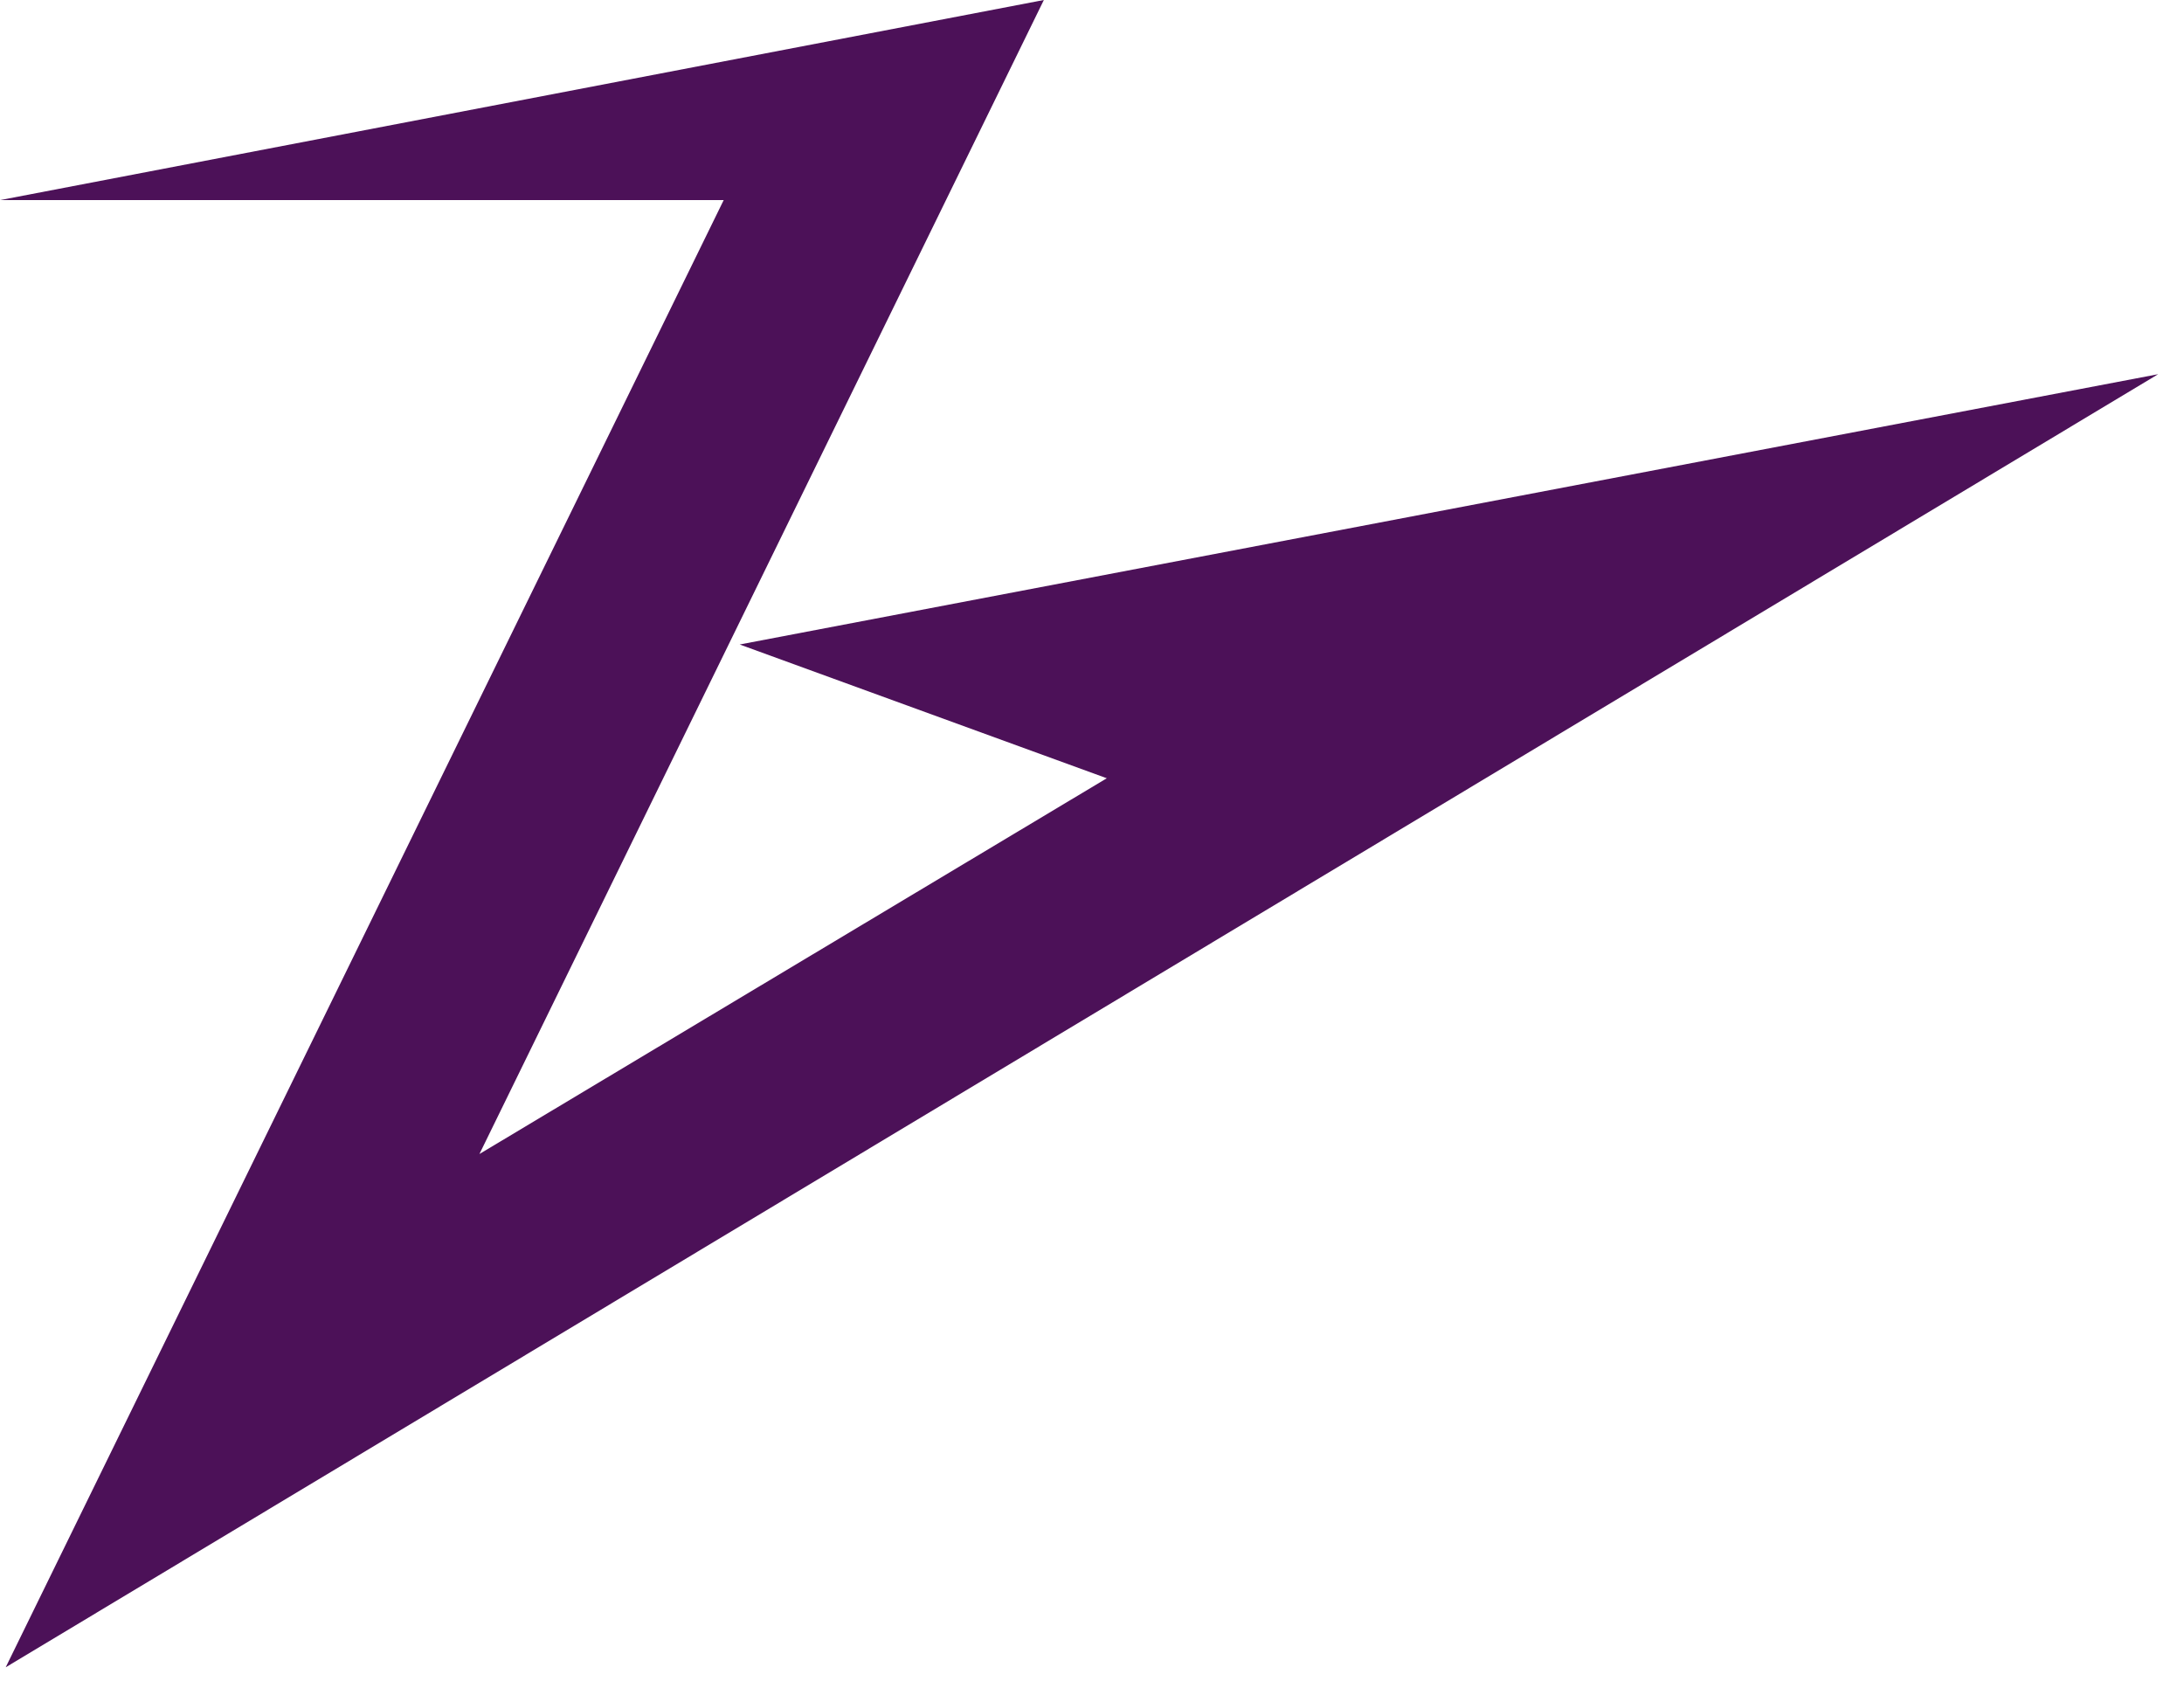
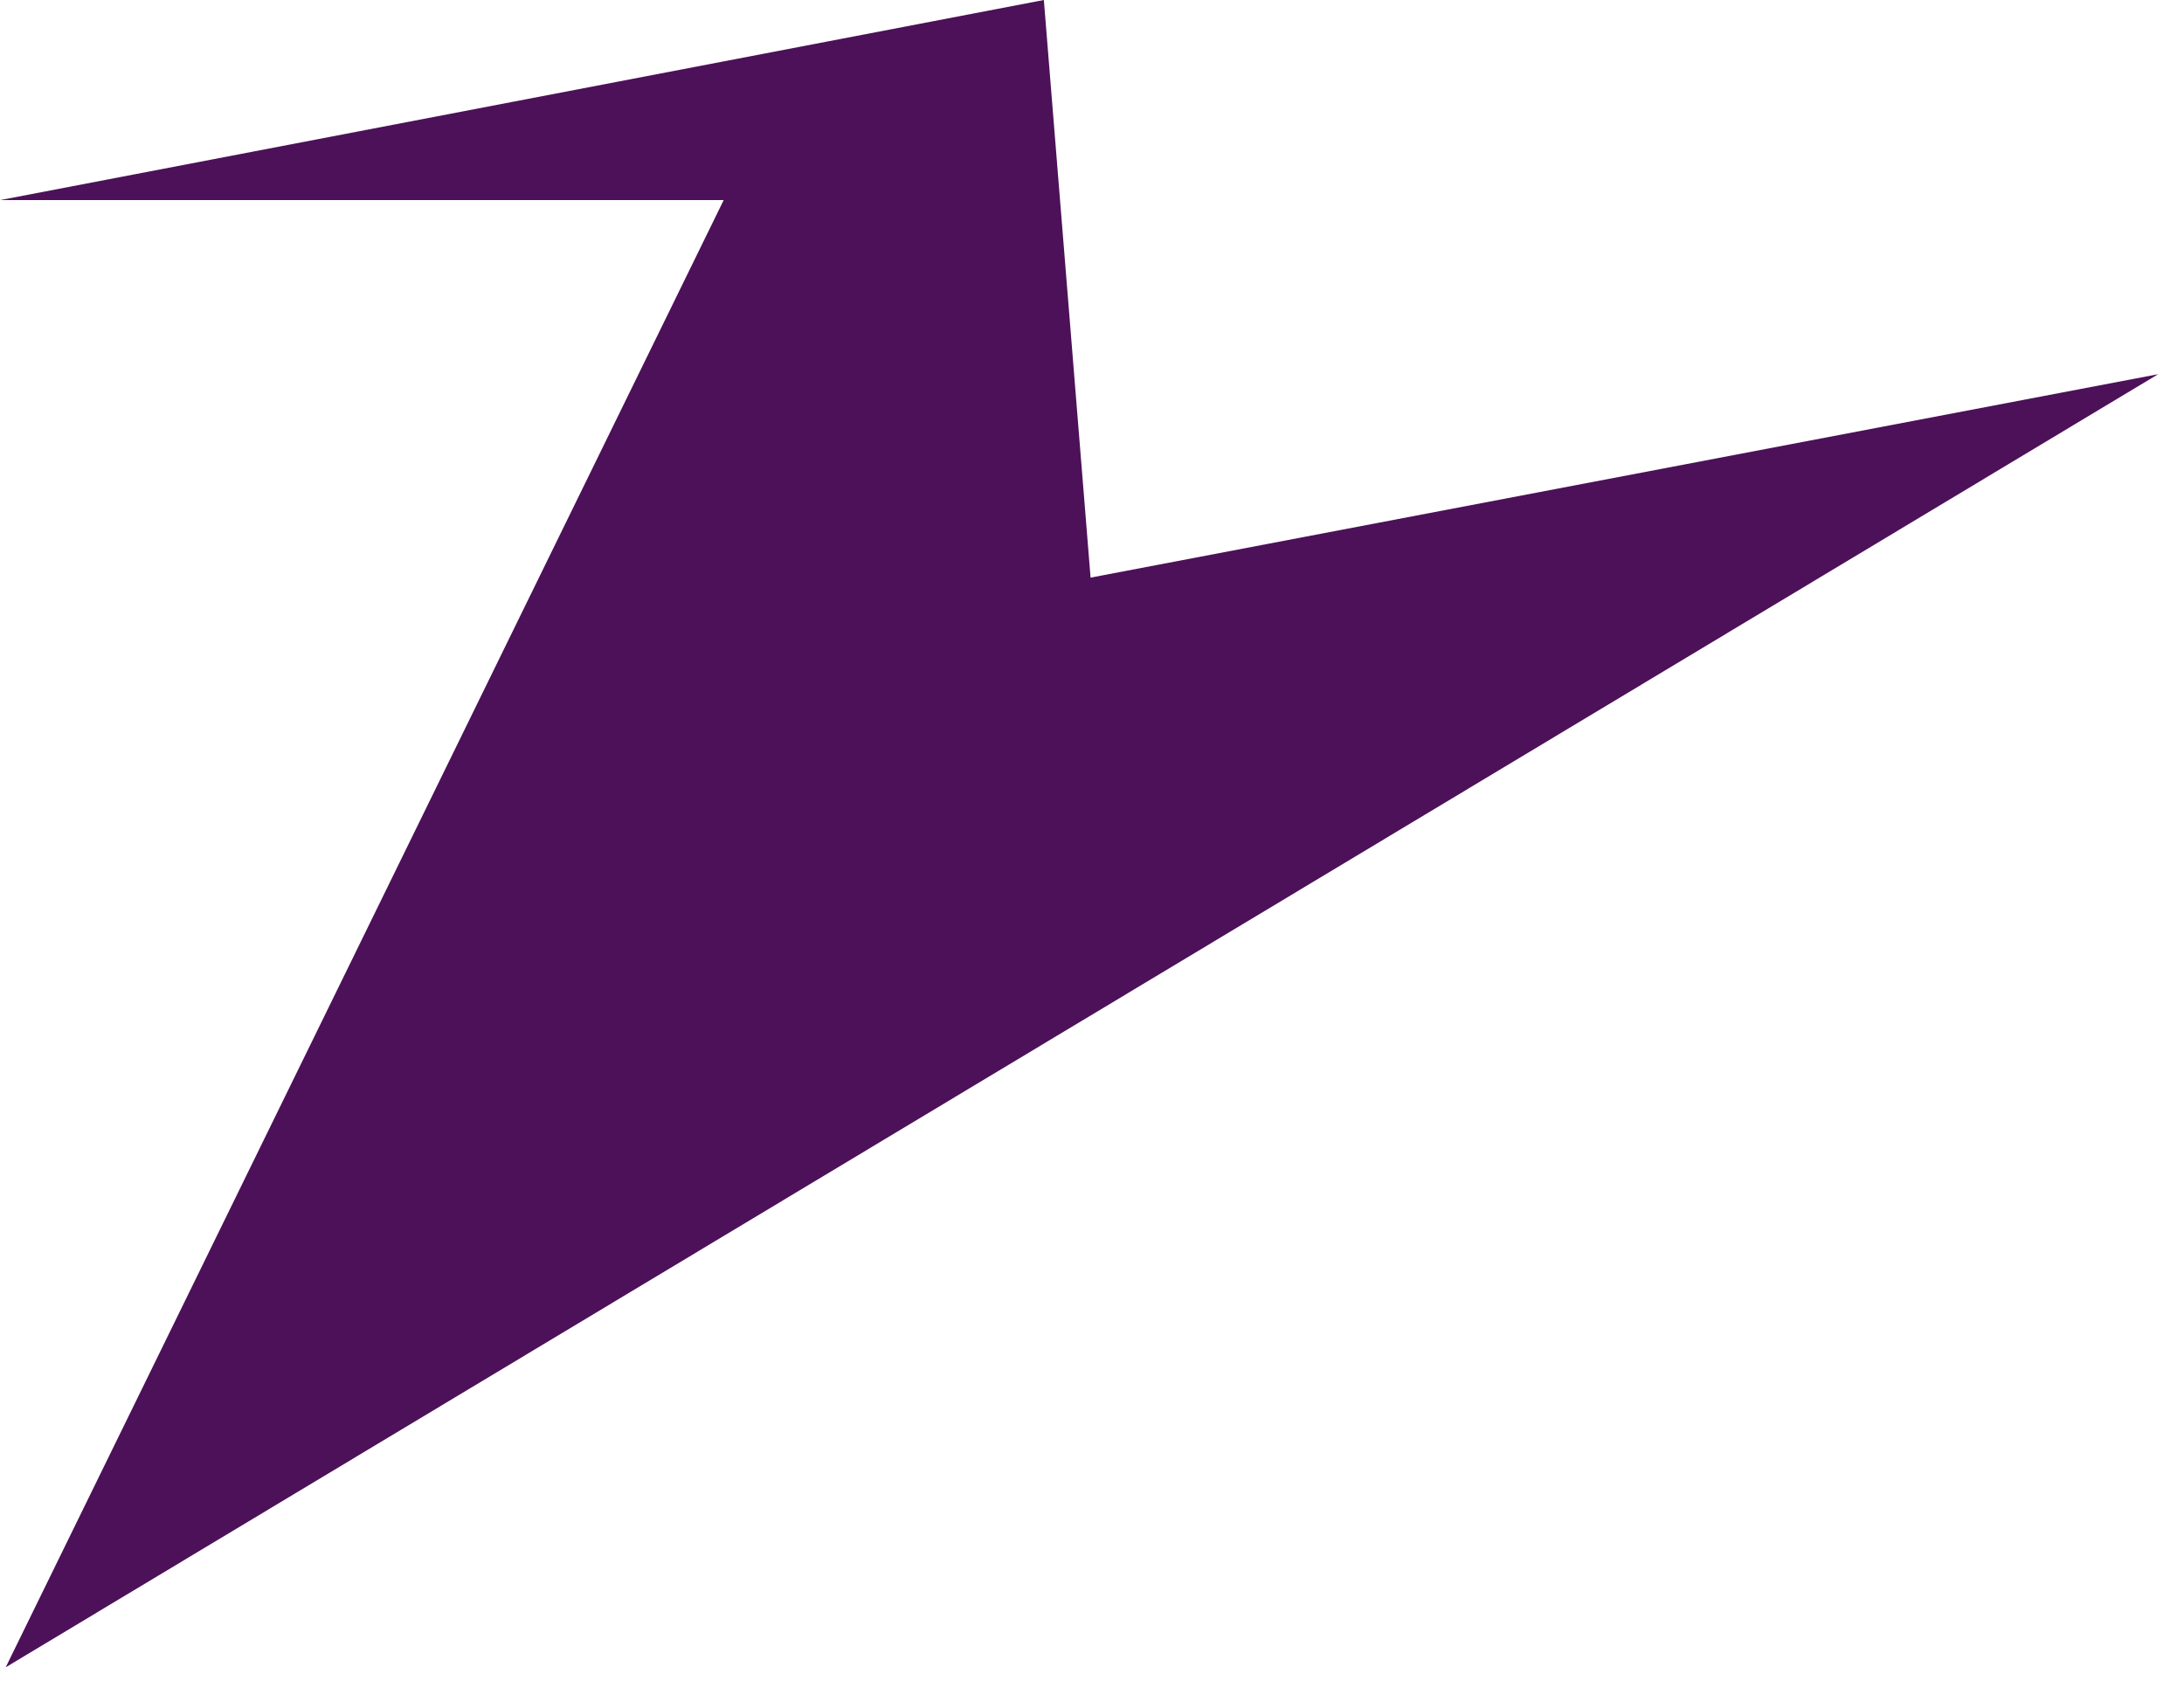
<svg xmlns="http://www.w3.org/2000/svg" width="67" height="52" viewBox="0 0 67 52" fill="none">
-   <path d="M32.023 0L14.708 35.398L33.954 23.872L22.692 19.769L66.207 11.478L0.175 51.142L22.201 6.138H0L32.023 0Z" fill="#4C1158" />
+   <path d="M32.023 0L33.954 23.872L22.692 19.769L66.207 11.478L0.175 51.142L22.201 6.138H0L32.023 0Z" fill="#4C1158" />
</svg>